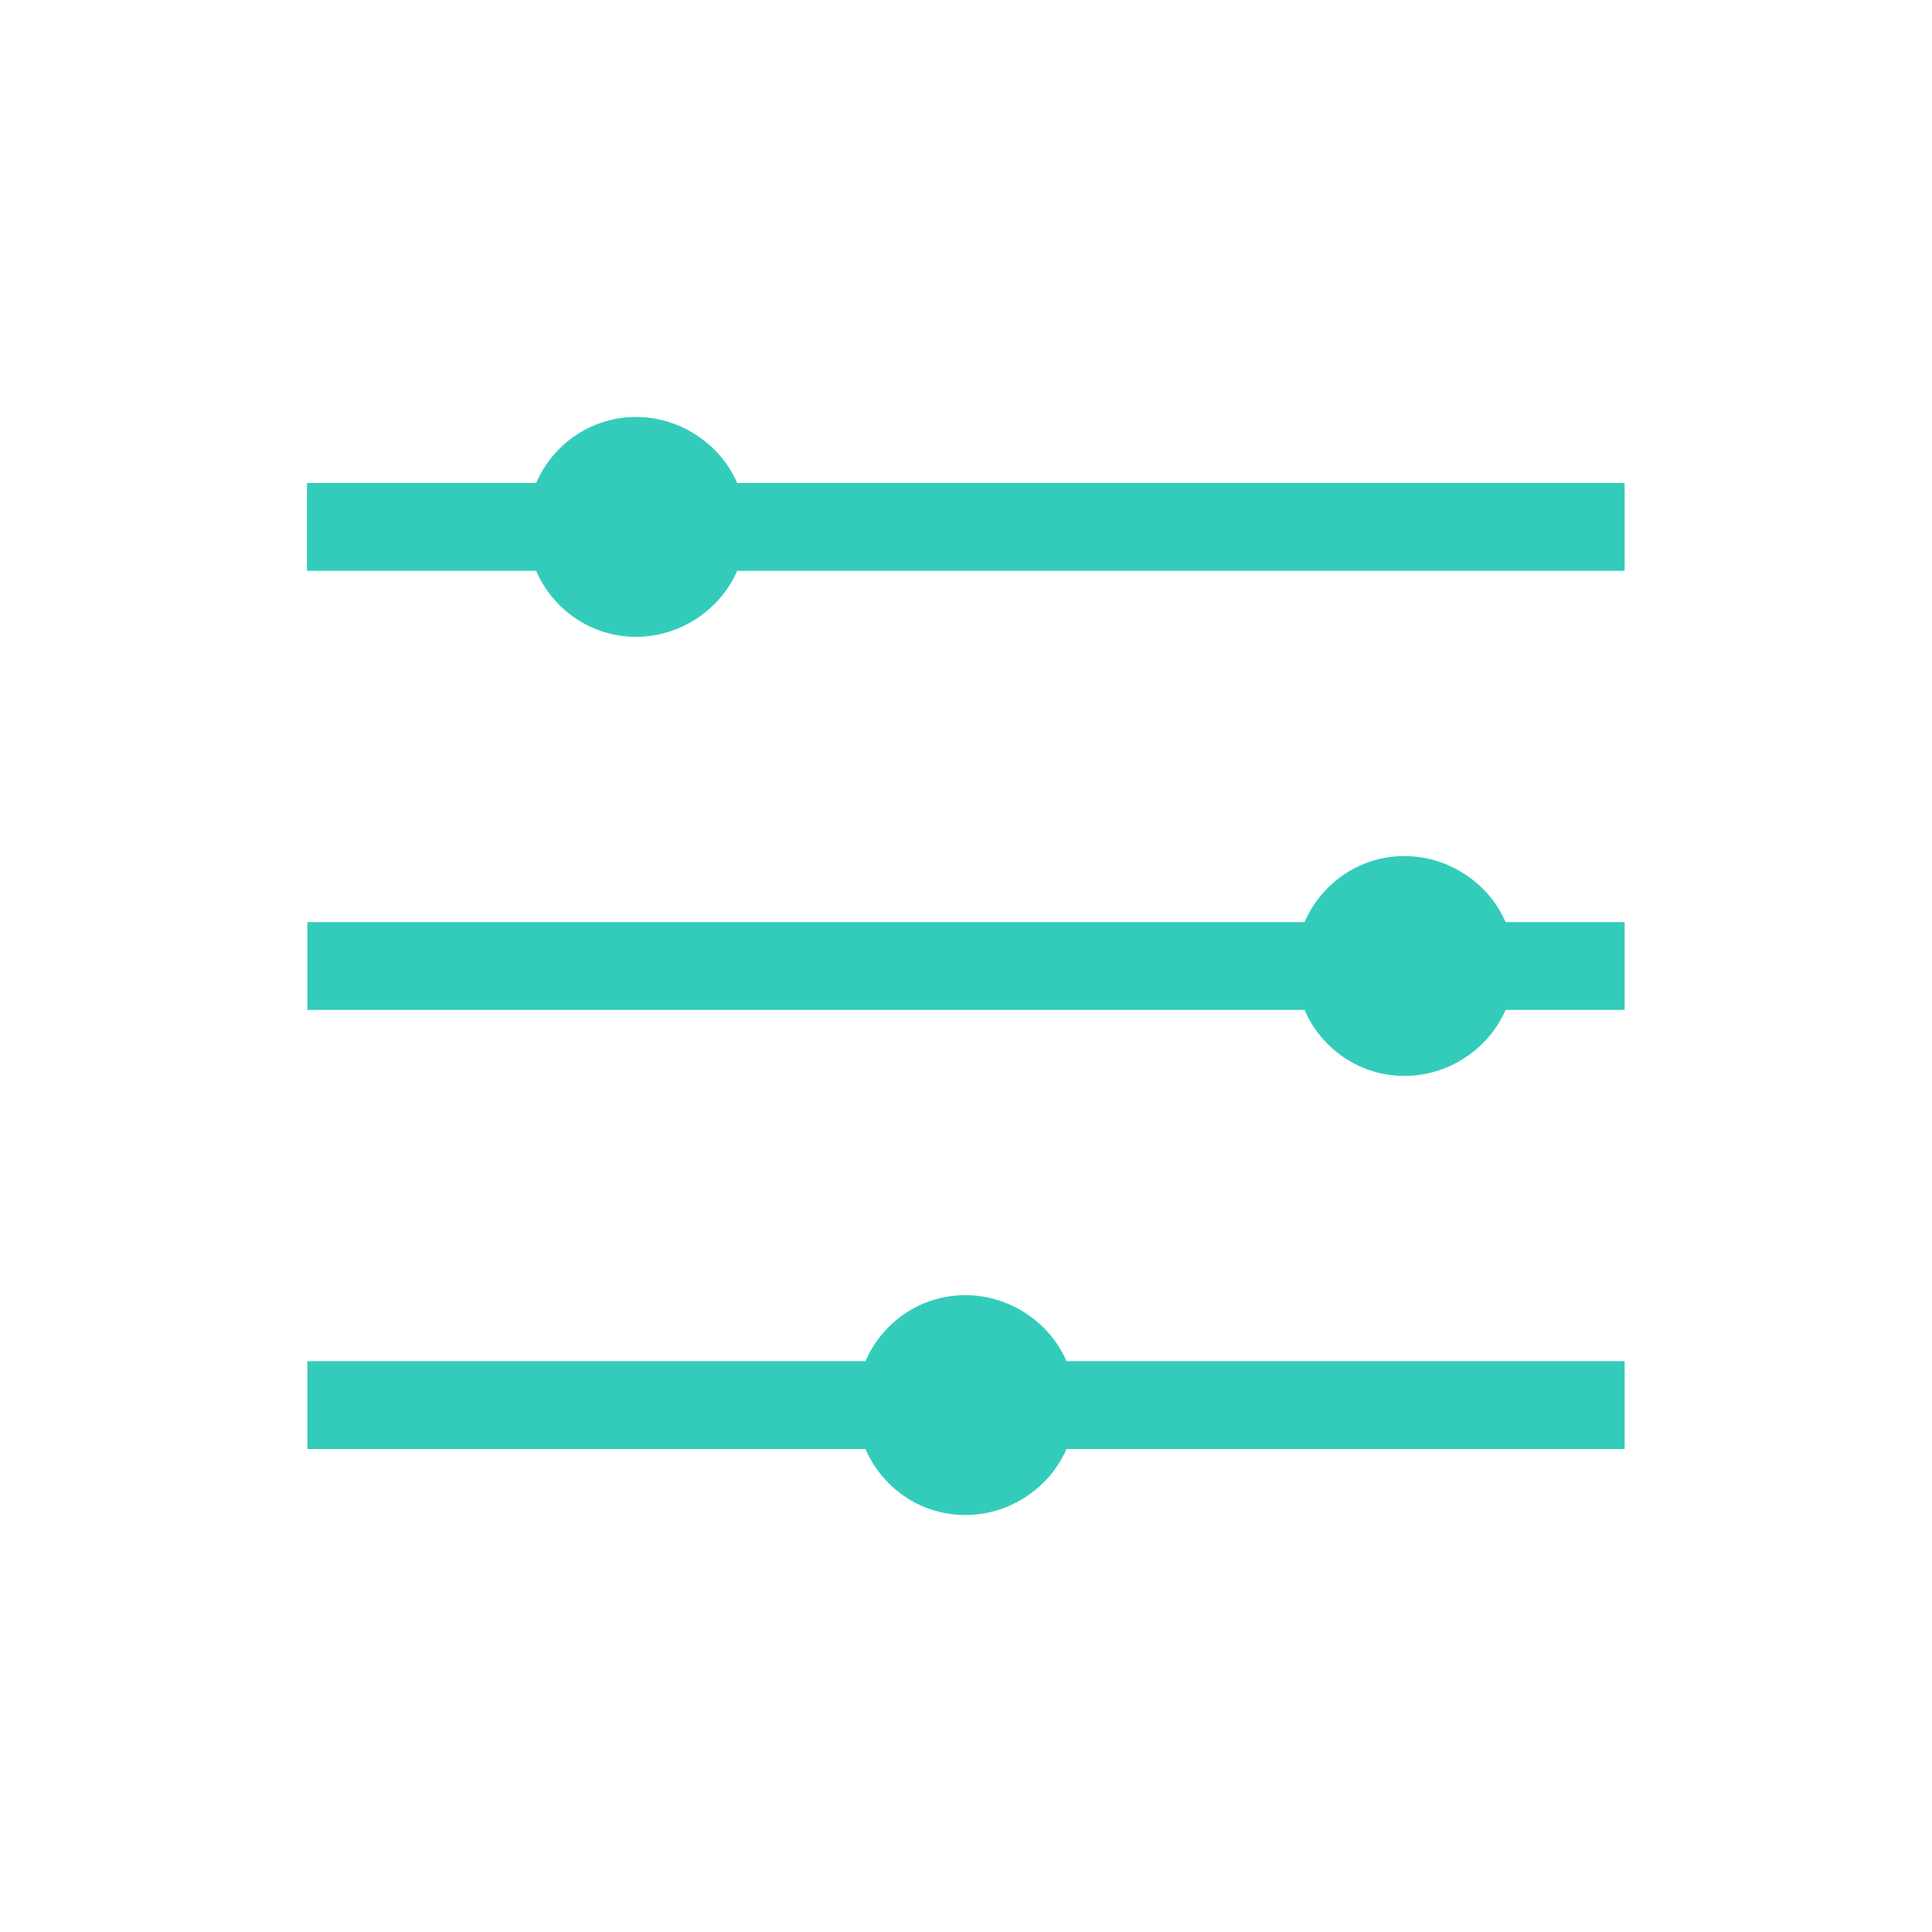
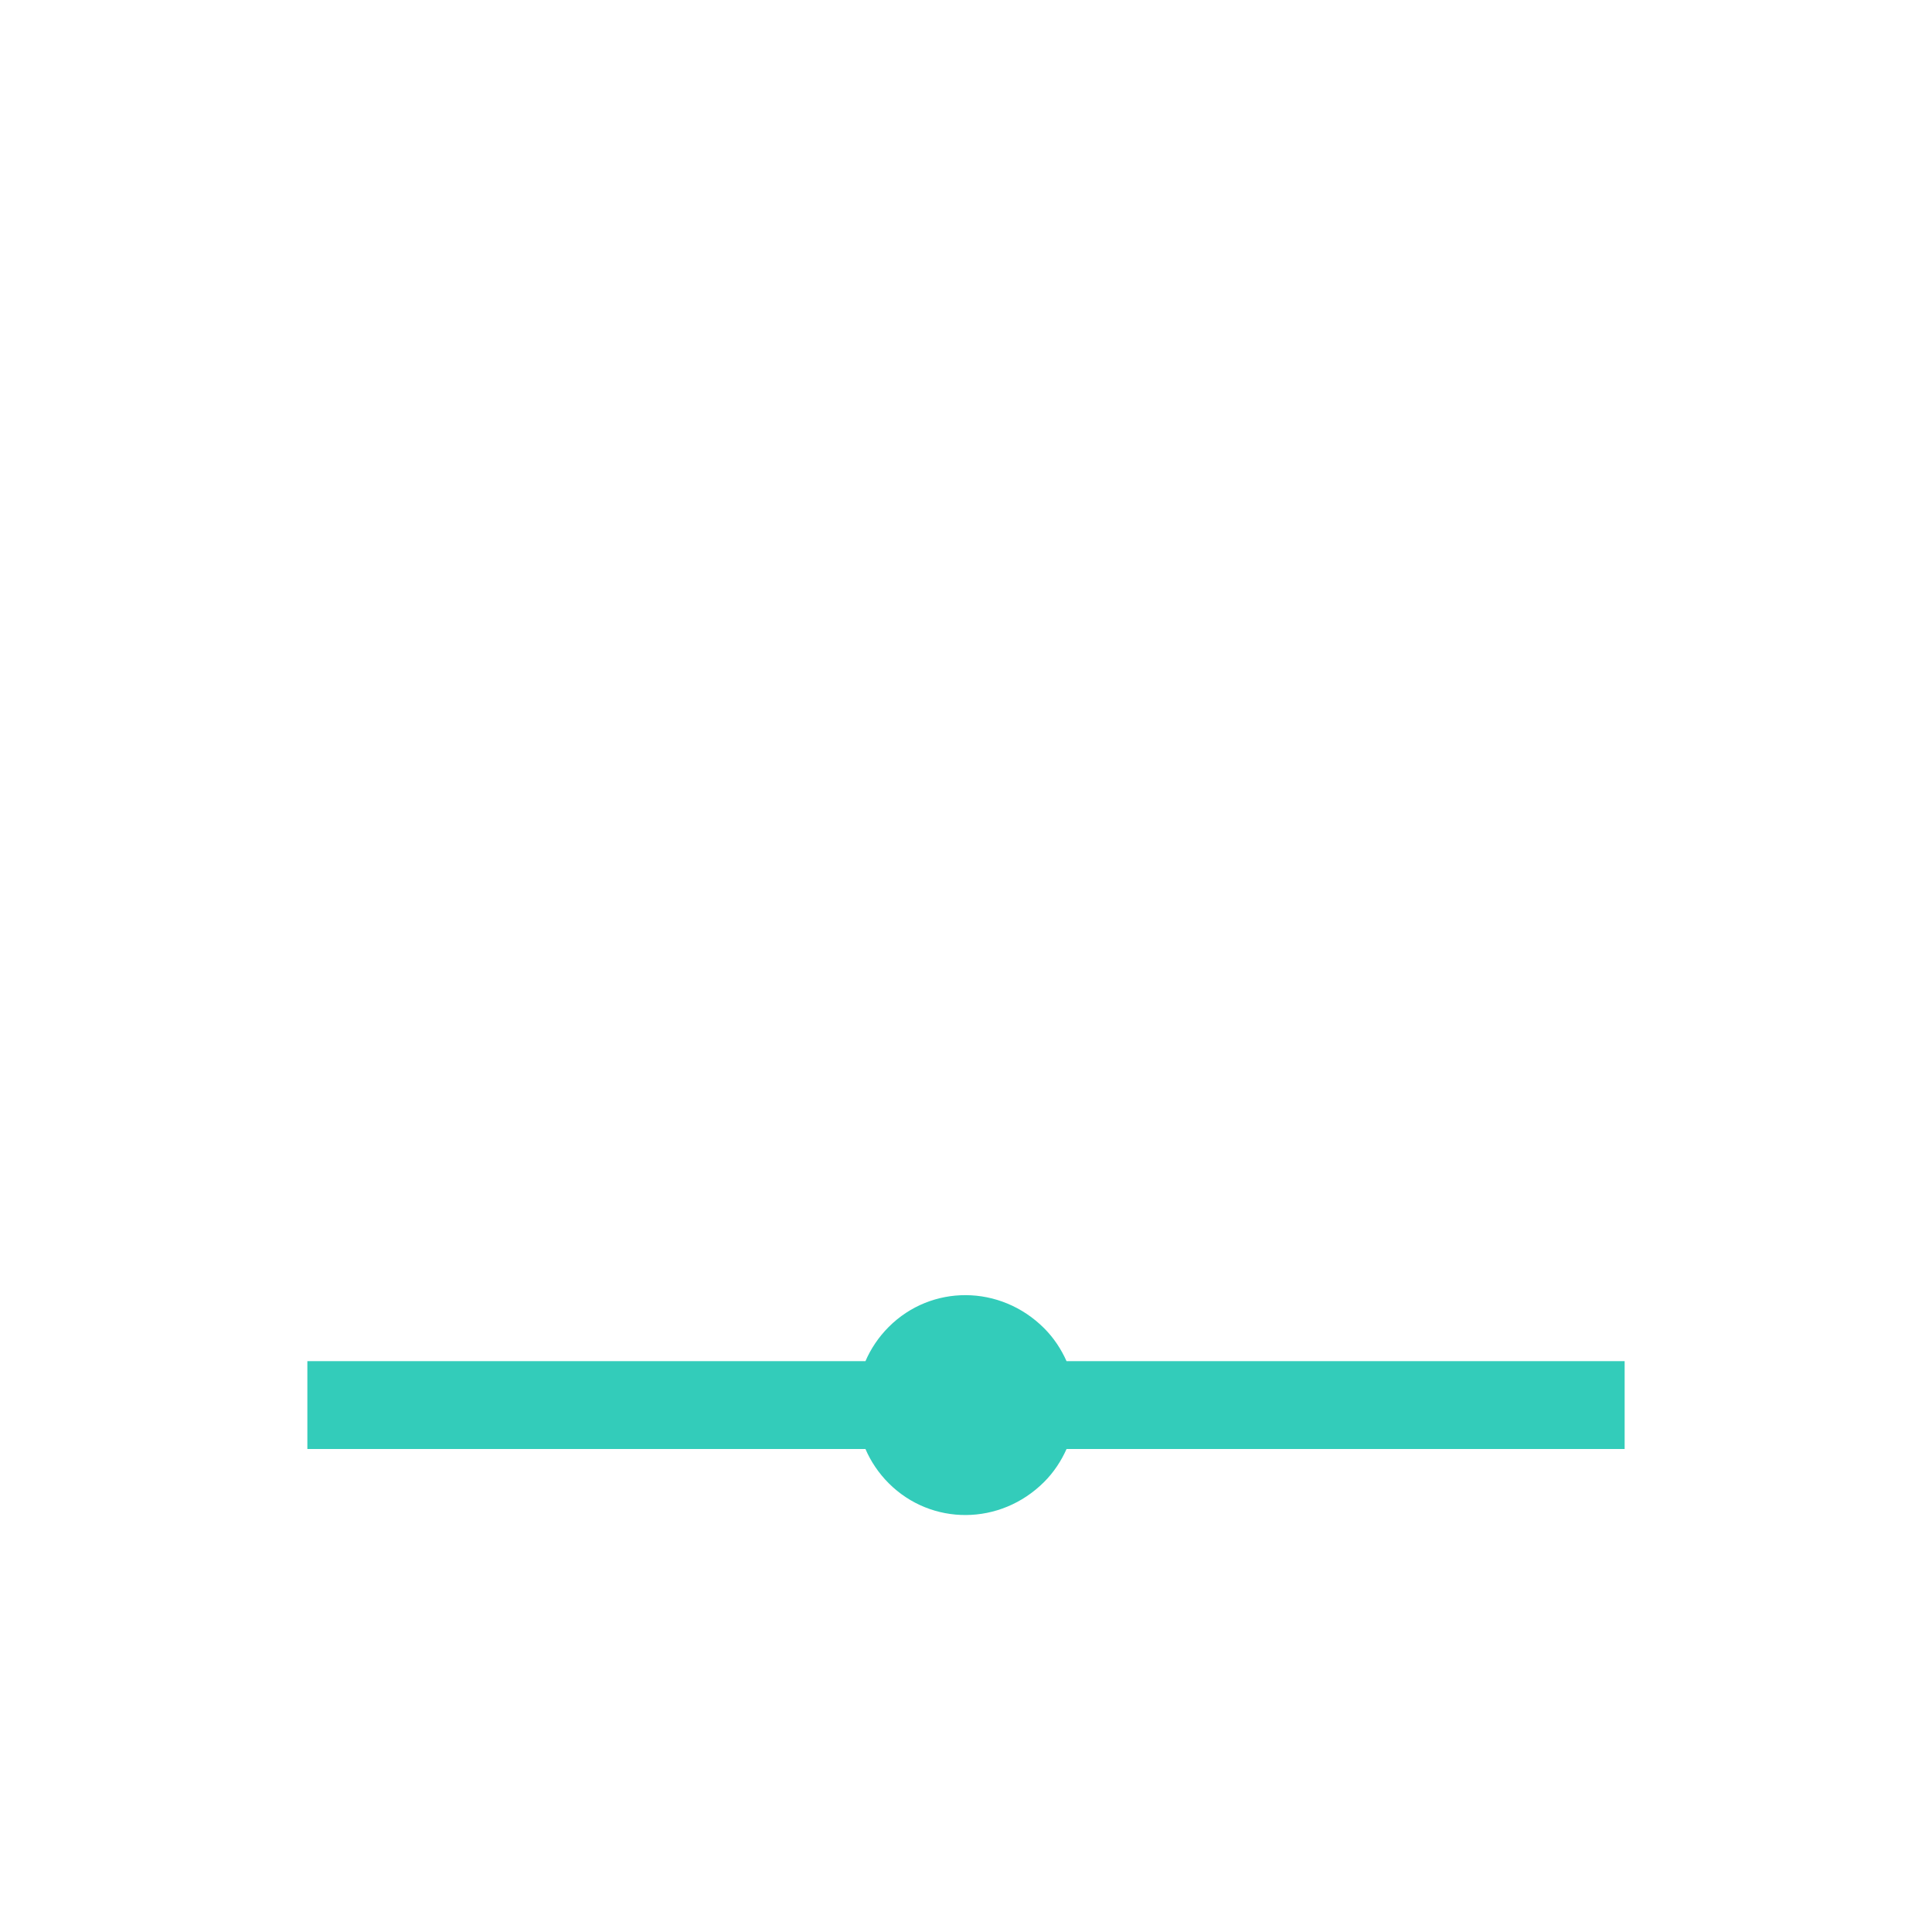
<svg xmlns="http://www.w3.org/2000/svg" id="Layer_1" data-name="Layer 1" viewBox="0 0 44 44">
  <defs>
    <style>
      .cls-1 {
        fill: #33ccba;
        stroke-width: 0px;
      }
    </style>
  </defs>
-   <path class="cls-1" d="M16.79,11c-.12-.27-.29-.53-.51-.75-1-1-2.57-1-3.54-.03-.23.23-.41.5-.53.78h-5.22v2h5.22c.12.28.3.55.53.78.97.97,2.54.97,3.54-.03.22-.22.39-.48.51-.75h20.21v-2h-20.21Z" />
-   <path class="cls-1" d="M33.78,20.25c-1-1-2.57-1-3.54-.03-.23.23-.41.5-.53.78H7v2h22.71c.12.28.3.55.53.78.97.97,2.54.97,3.54-.03.22-.22.39-.48.51-.75h2.71v-2h-2.71c-.12-.27-.29-.53-.51-.75Z" />
  <path class="cls-1" d="M23.78,30.25c-1-1-2.57-1-3.54-.03-.23.23-.41.5-.53.78H7v2h12.71c.12.28.3.55.53.78.97.97,2.54.97,3.54-.03.22-.22.39-.48.51-.75h12.71v-2h-12.71c-.12-.27-.29-.53-.51-.75Z" />
</svg>